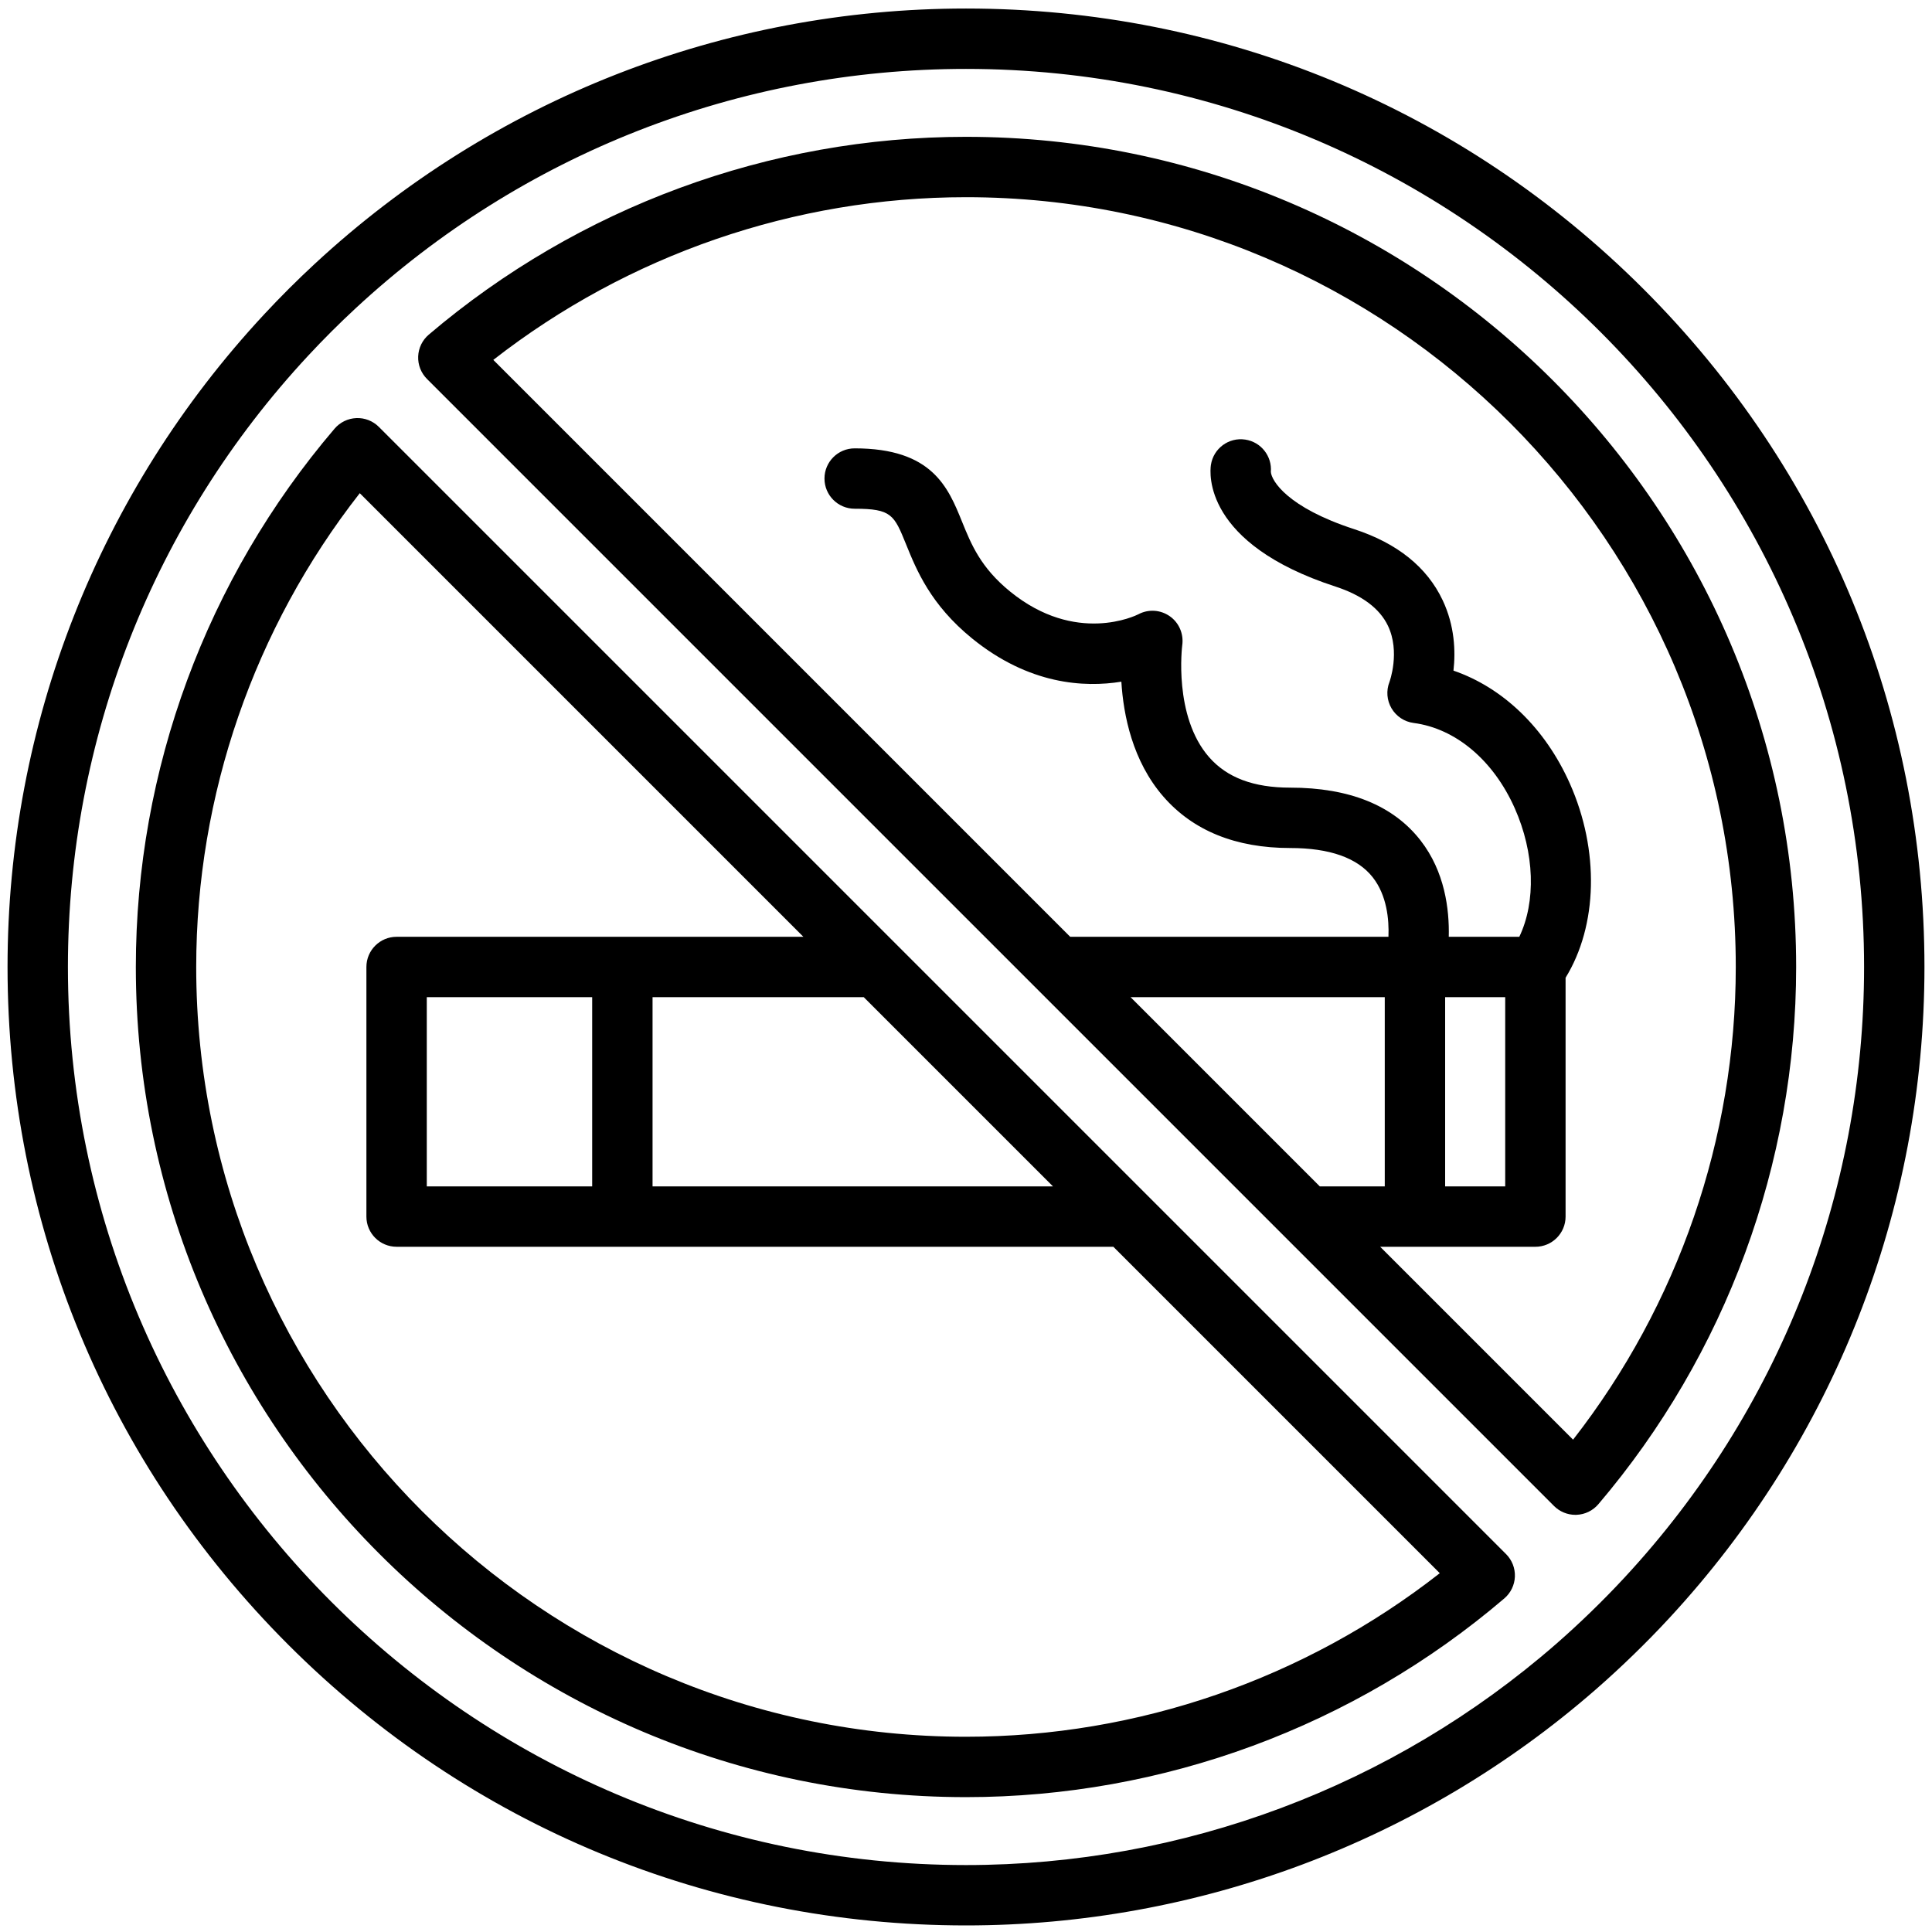
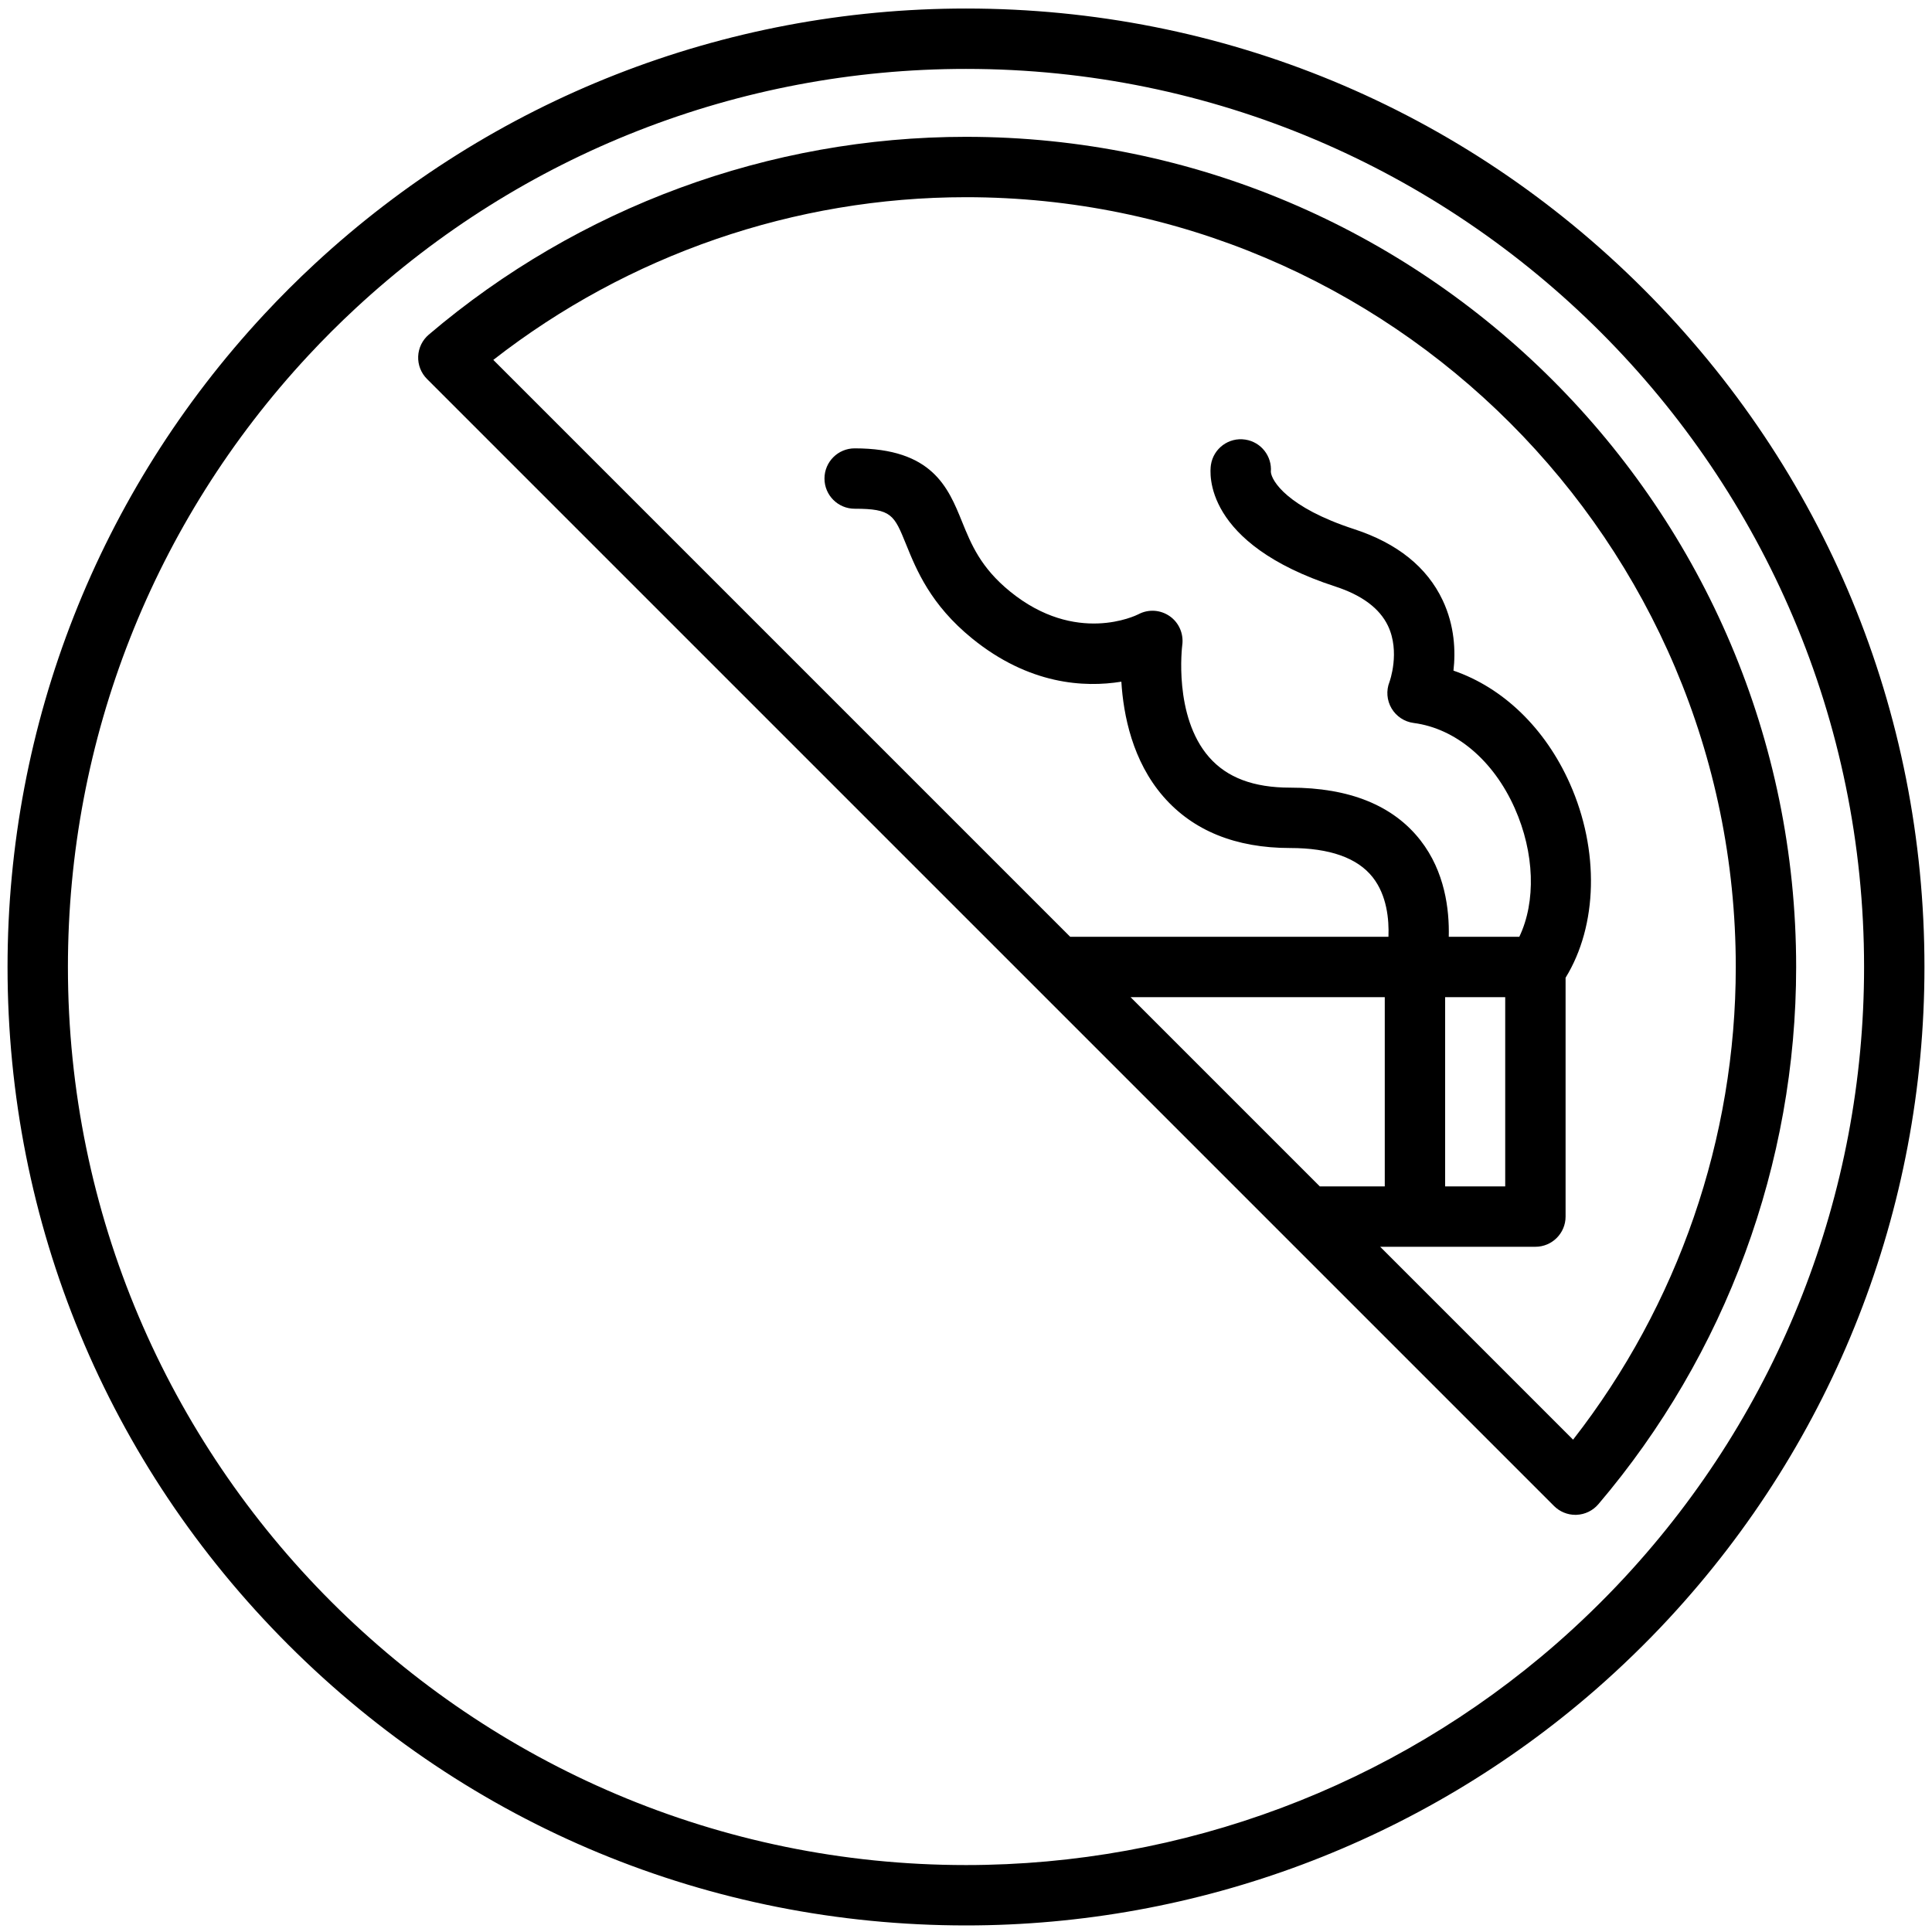
<svg xmlns="http://www.w3.org/2000/svg" id="Layer_2" enable-background="new 0 0 512 512" height="512" viewBox="0 0 512 512" width="512">
  <g>
-     <path d="m304.03 316.758c-.003-.003-.004-.006-.007-.008l-66.144-66.144c-.003-.002-.005-.005-.008-.007l-137.464-137.463c-1.578-1.578-3.738-2.433-5.972-2.337-2.229.088-4.32 1.103-5.769 2.8-33.963 39.778-52.667 90.443-52.667 142.661 0 121.309 98.691 220 220 220 52.22 0 102.886-18.703 142.663-52.665 1.697-1.448 2.712-3.54 2.8-5.77s-.76-4.394-2.337-5.972zm-190.927-2.351v-50.144h43.83v50.144zm59.83-50.144h55.975l50.144 50.144h-106.118zm83.066 195.996c-112.486 0-204-91.514-204-204 0-45.522 15.333-89.772 43.346-125.559l117.562 117.562h-107.805c-4.418 0-8 3.582-8 8v66.144c0 4.418 3.582 8 8 8h189.948l86.509 86.509c-35.786 28.012-80.036 43.344-125.561 43.344z" />
    <path d="m435.604 76.655c-47.975-47.975-111.76-74.396-179.604-74.396-64.22 0-125.521 24.039-172.607 67.684-4.608 4.269-9.097 8.746-13.358 13.331-43.873 47.145-68.035 108.578-68.035 172.985 0 67.849 26.421 131.635 74.396 179.608 47.974 47.972 111.759 74.392 179.604 74.392 61.397 0 120.664-22.204 166.888-62.525 6.594-5.756 13.411-12.349 19.429-18.862 43.646-47.09 67.684-108.392 67.684-172.612 0-67.845-26.421-131.629-74.396-179.604zm-5.018 341.335c-5.635 6.097-12.027 12.283-18.199 17.671-43.312 37.788-98.851 58.599-156.388 58.599-131.234 0-238-106.767-238-238 0-60.349 22.639-117.912 63.75-162.088 3.993-4.298 8.201-8.492 12.514-12.489 44.124-40.898 101.563-63.423 161.736-63.423 131.233 0 238 106.767 238 238 0 60.175-22.522 117.613-63.413 161.73z" />
-     <path d="m256 36.26c-52.077 0-102.639 18.616-142.37 52.42-1.701 1.447-2.72 3.539-2.81 5.771-.09 2.231.757 4.398 2.337 5.979l161.491 161.491 66.144 66.144 71.04 71.04c1.504 1.503 3.54 2.343 5.657 2.343.106 0 .214-.002.321-.007 2.232-.09 4.324-1.108 5.771-2.81 33.803-39.729 52.418-90.291 52.418-142.371 0-121.309-98.691-220-220-220zm142.896 228.004v50.144h-15.919v-50.144zm-31.919 50.144h-17.214l-50.144-50.144h67.358v50.144zm49.906 67.12-51.12-51.12h41.133c4.418 0 8-3.582 8-8v-63.299c8.508-13.828 9.015-33.759 1.128-51.467-6.554-14.716-17.733-25.419-30.839-29.919.579-5.132.33-11.869-2.85-18.622-4.143-8.799-12.044-15.149-23.484-18.875-17.661-5.749-21.889-12.807-22.062-15.163.347-4.163-2.595-7.938-6.787-8.566-4.374-.666-8.443 2.354-9.098 6.725-.314 2.096-2.061 20.807 32.994 32.219 7.021 2.287 11.702 5.774 13.91 10.367 3.343 6.952.425 14.896.417 14.917-.905 2.293-.702 4.876.55 6.999 1.251 2.124 3.412 3.553 5.856 3.871 11.122 1.451 21.132 9.884 26.777 22.558 5.3 11.901 5.672 24.805 1.225 34.112h-18.694c.183-7.284-1.047-17.28-7.484-25.547-7.227-9.279-18.851-13.984-34.551-13.984-9.696 0-16.725-2.645-21.486-8.084-9.493-10.845-7.129-29.497-7.107-29.66.417-2.98-.841-5.96-3.308-7.684-2.465-1.721-5.654-1.934-8.312-.518-.669.339-16.559 8.148-33.976-6.005-7.828-6.36-10.331-12.534-12.752-18.505-3.698-9.12-7.889-19.458-28.465-19.458-4.418 0-8 3.582-8 8s3.582 8 8 8c9.798 0 10.46 1.631 13.638 9.47 2.73 6.734 6.469 15.957 17.49 24.911 15.084 12.256 29.743 13.04 39.547 11.453.545 8.884 2.96 21.054 11.131 30.446 7.87 9.046 19.175 13.633 33.602 13.633 10.473 0 17.834 2.609 21.881 7.757 3.755 4.776 4.354 11.149 4.17 15.774h-84.337l-152.886-152.886c35.733-27.864 79.881-43.118 125.267-43.118 112.486 0 204 91.514 204 204 0 45.388-15.254 89.536-43.116 125.268z" />
+     <path d="m256 36.26c-52.077 0-102.639 18.616-142.37 52.42-1.701 1.447-2.72 3.539-2.81 5.771-.09 2.231.757 4.398 2.337 5.979l161.491 161.491 66.144 66.144 71.04 71.04c1.504 1.503 3.54 2.343 5.657 2.343.106 0 .214-.002.321-.007 2.232-.09 4.324-1.108 5.771-2.81 33.803-39.729 52.418-90.291 52.418-142.371 0-121.309-98.691-220-220-220zm142.896 228.004v50.144h-15.919v-50.144zm-31.919 50.144h-17.214l-50.144-50.144h67.358v50.144zm49.906 67.12-51.12-51.12h41.133c4.418 0 8-3.582 8-8v-63.299c8.508-13.828 9.015-33.759 1.128-51.467-6.554-14.716-17.733-25.419-30.839-29.919.579-5.132.33-11.869-2.85-18.622-4.143-8.799-12.044-15.149-23.484-18.875-17.661-5.749-21.889-12.807-22.062-15.163.347-4.163-2.595-7.938-6.787-8.566-4.374-.666-8.443 2.354-9.098 6.725-.314 2.096-2.061 20.807 32.994 32.219 7.021 2.287 11.702 5.774 13.91 10.367 3.343 6.952.425 14.896.417 14.917-.905 2.293-.702 4.876.55 6.999 1.251 2.124 3.412 3.553 5.856 3.871 11.122 1.451 21.132 9.884 26.777 22.558 5.3 11.901 5.672 24.805 1.225 34.112h-18.694c.183-7.284-1.047-17.28-7.484-25.547-7.227-9.279-18.851-13.984-34.551-13.984-9.696 0-16.725-2.645-21.486-8.084-9.493-10.845-7.129-29.497-7.107-29.66.417-2.98-.841-5.96-3.308-7.684-2.465-1.721-5.654-1.934-8.312-.518-.669.339-16.559 8.148-33.976-6.005-7.828-6.36-10.331-12.534-12.752-18.505-3.698-9.12-7.889-19.458-28.465-19.458-4.418 0-8 3.582-8 8s3.582 8 8 8c9.798 0 10.46 1.631 13.638 9.47 2.73 6.734 6.469 15.957 17.49 24.911 15.084 12.256 29.743 13.04 39.547 11.453.545 8.884 2.96 21.054 11.131 30.446 7.87 9.046 19.175 13.633 33.602 13.633 10.473 0 17.834 2.609 21.881 7.757 3.755 4.776 4.354 11.149 4.17 15.774h-84.337l-152.886-152.886c35.733-27.864 79.881-43.118 125.267-43.118 112.486 0 204 91.514 204 204 0 45.388-15.254 89.536-43.116 125.268" />
  </g>
</svg>